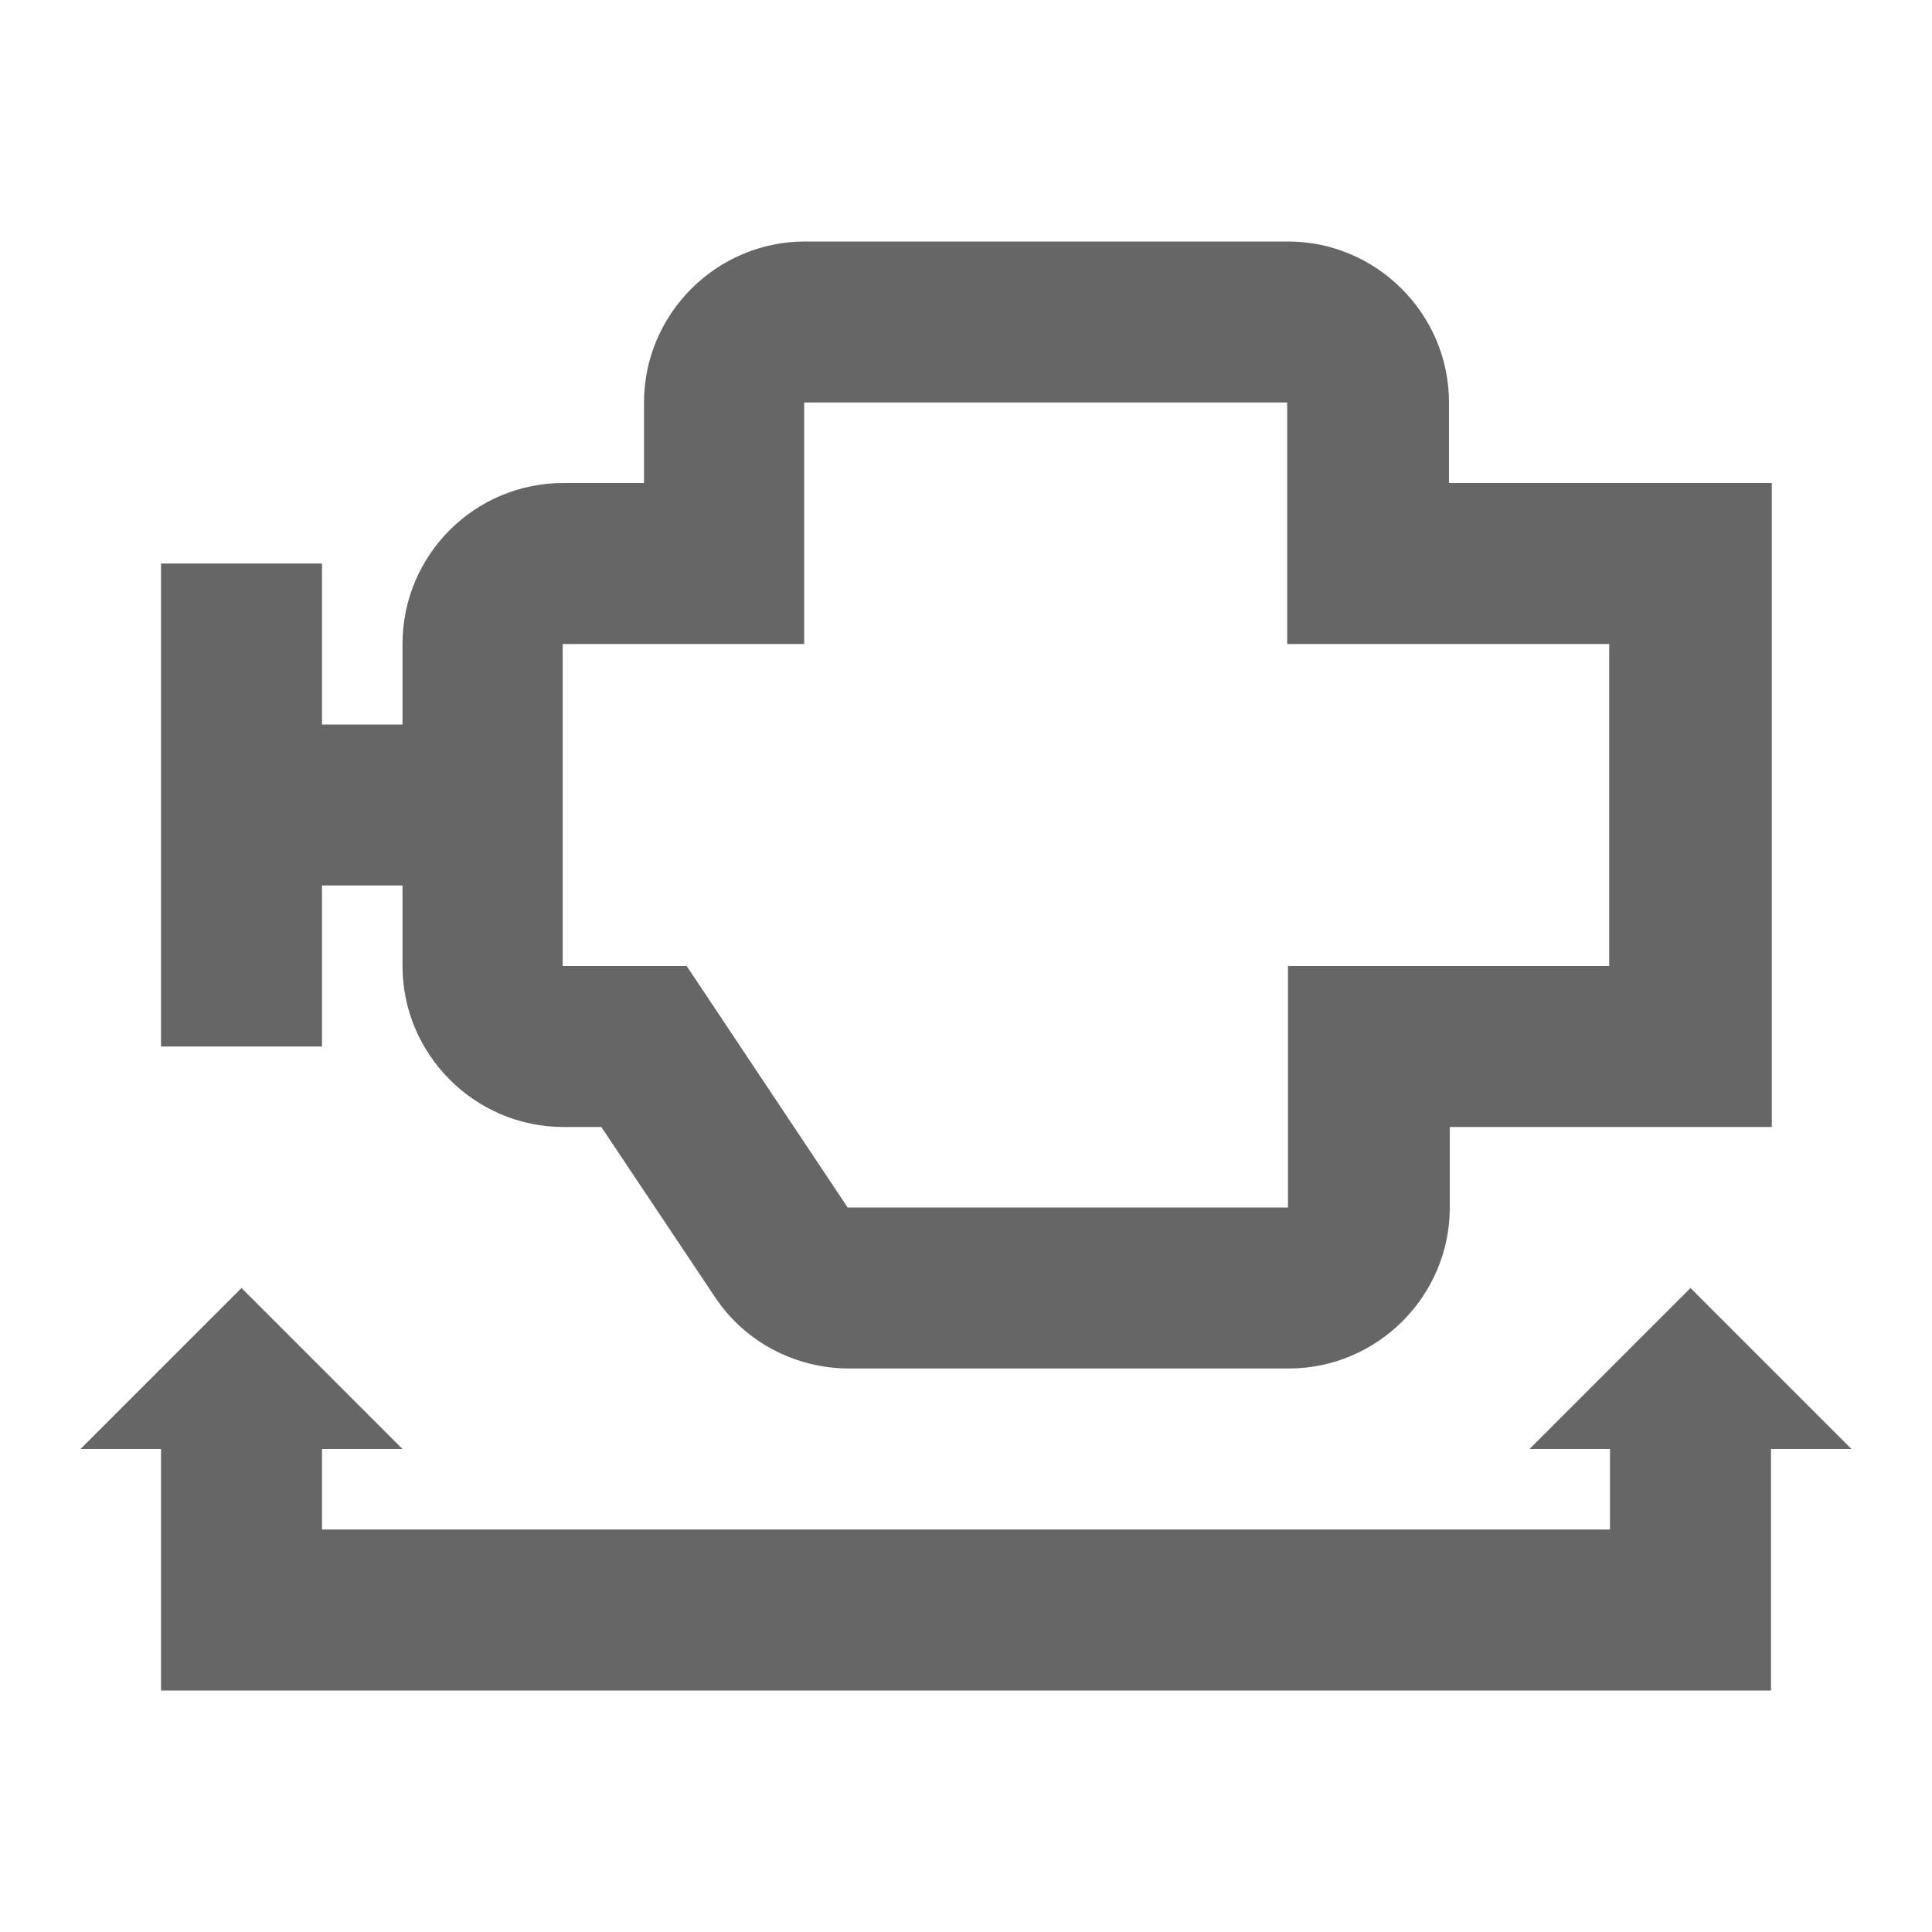
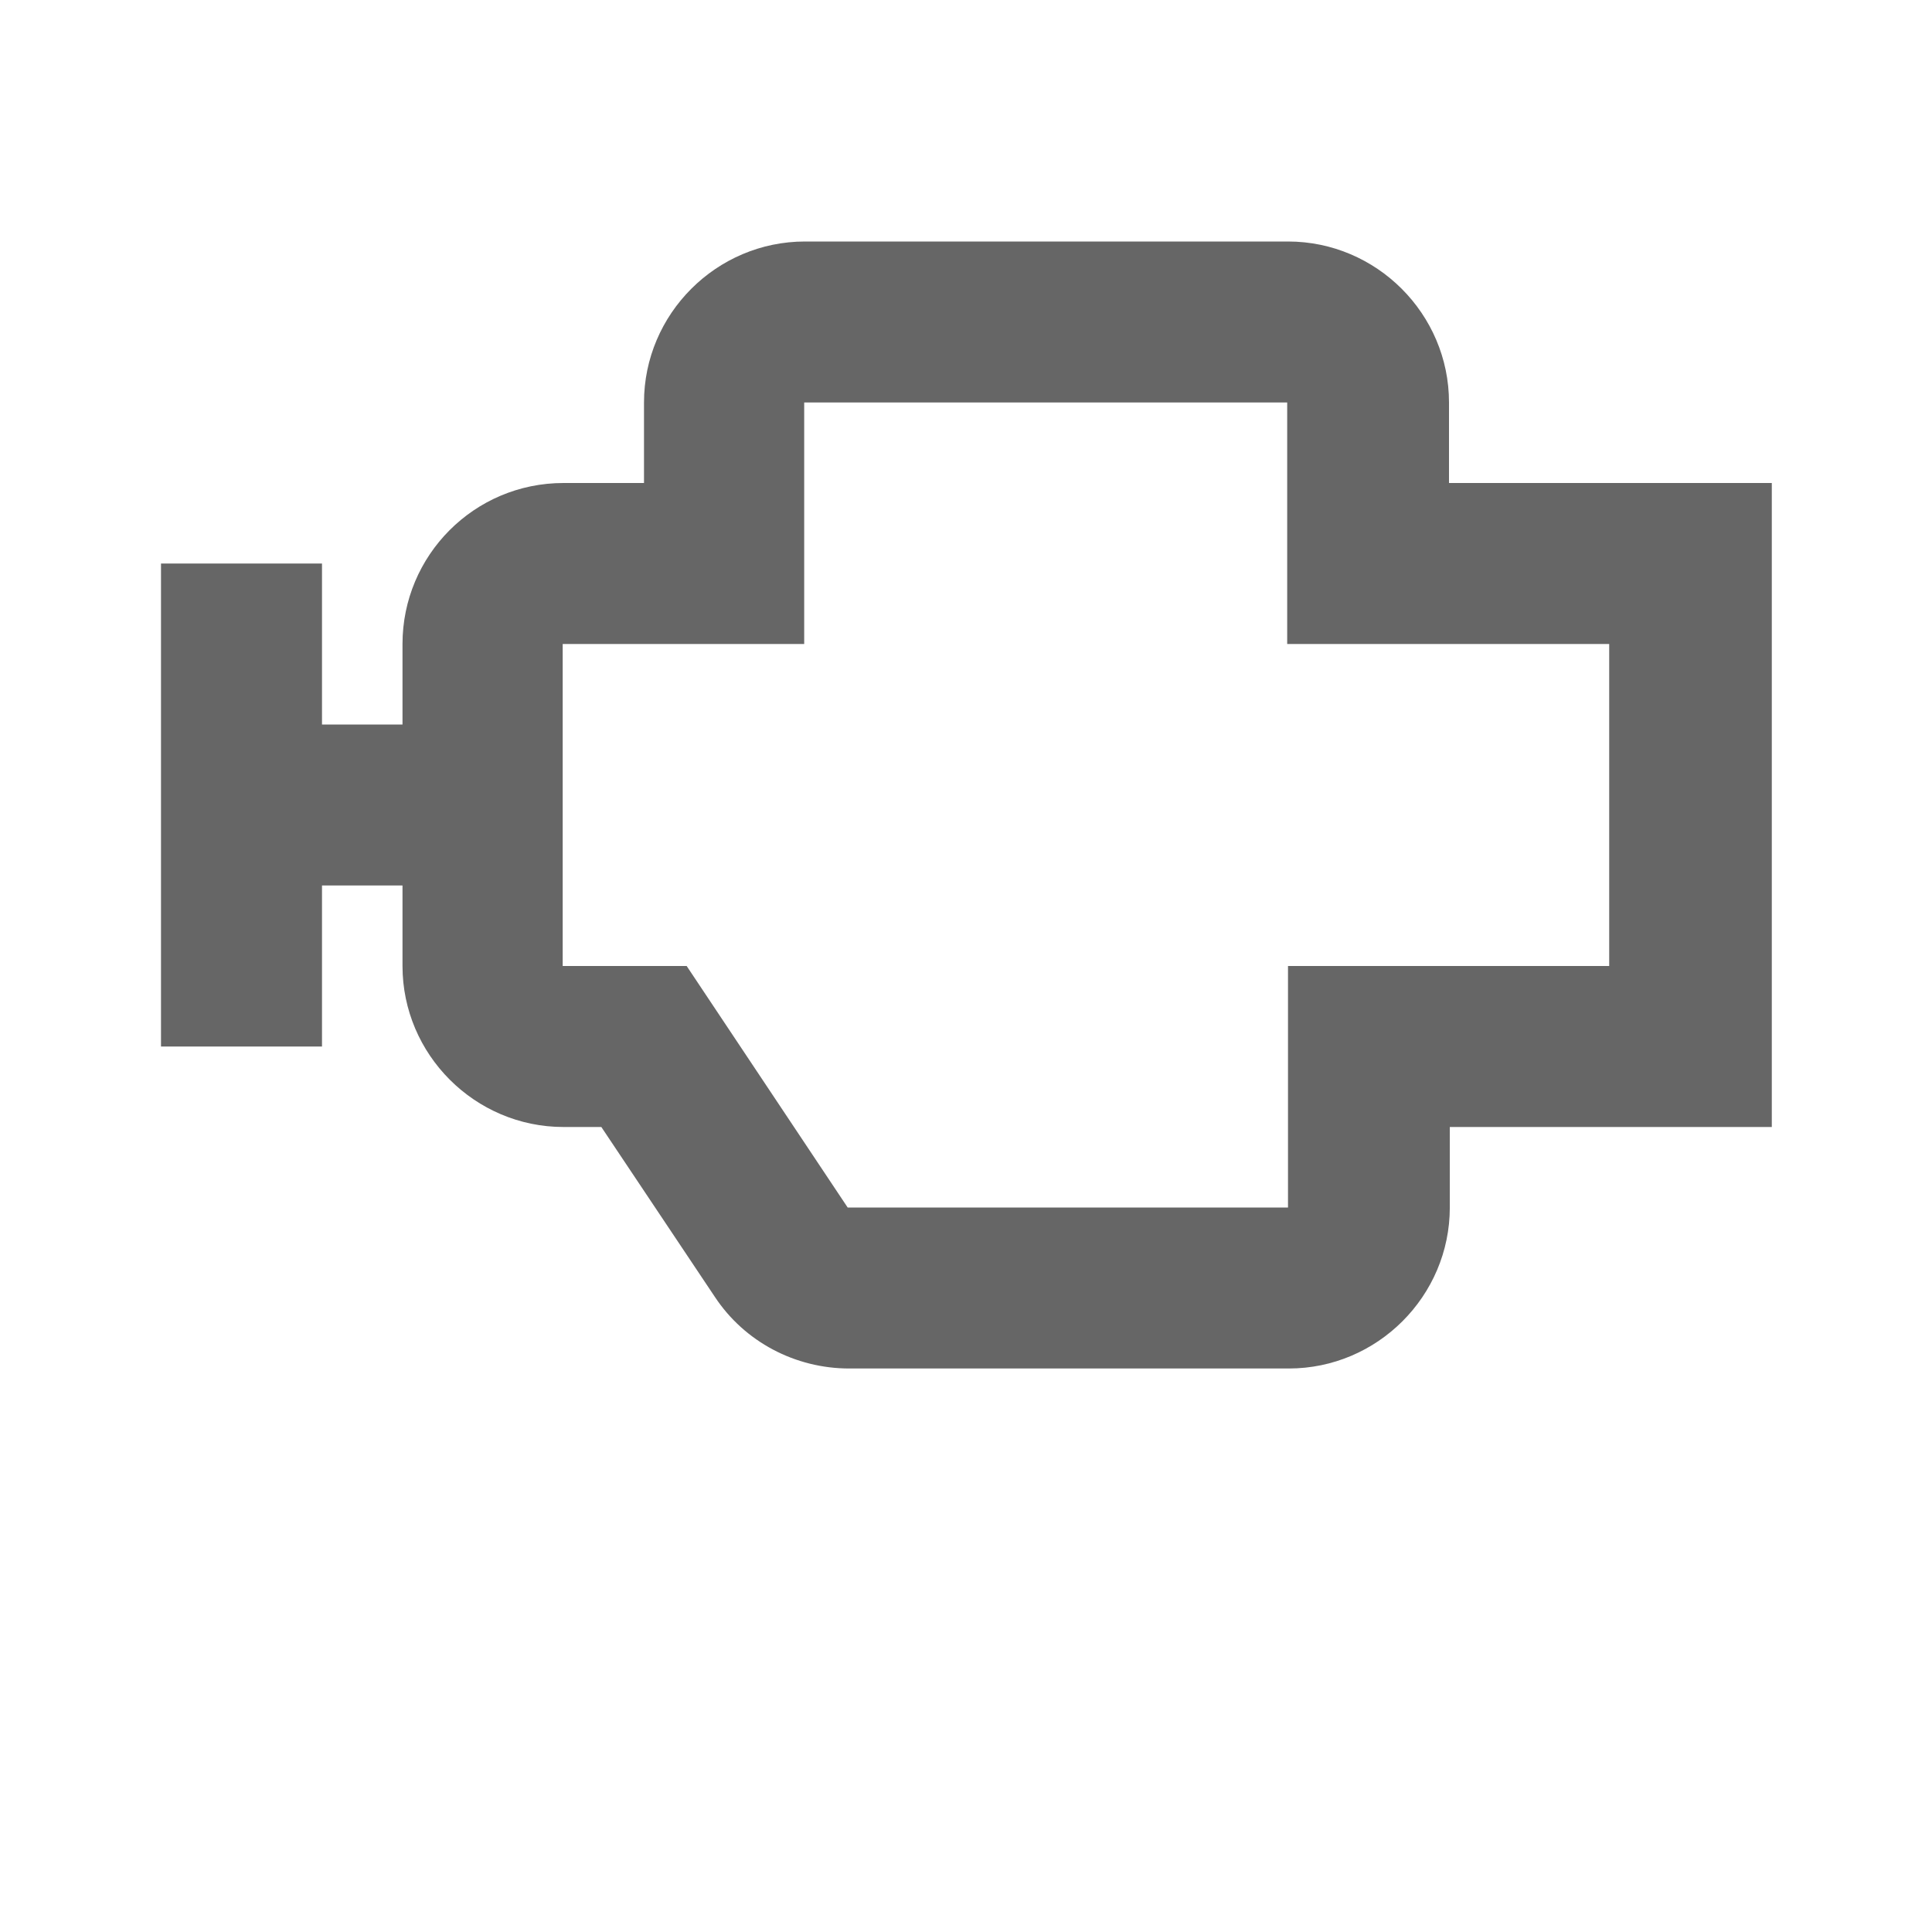
<svg xmlns="http://www.w3.org/2000/svg" data-gui="atds-icon-engine-size-filter" height="18" width="18" viewBox="0 0 24 24" fill="#666666" class="atds-icon-svg">
  <title>Engine size filter</title>
  <path d="M20 6H18V5C18 3.9 17.1 3 16 3H10C8.9 3 8 3.9 8 5V6H7C5.89 6 5 6.9 5 8V9H4V7H2V13H4V11H5V12C5 13.1 5.9 14 7 14H7.47L8.88 16.11C9.25 16.67 9.88 17 10.55 17H16.01C17.11 17 18.01 16.1 18.01 15V14H22.01V6H20.01H20ZM20 12H16V15H10.53L8.53 12H6.99V8H9.99V5H15.99V8H19.99V12H20Z" />
-   <path d="M21 16L19 18H20V19H4V18H5L3 16L1 18H2V19V20V21H22V20V19V18H23L21 16Z" />
</svg>